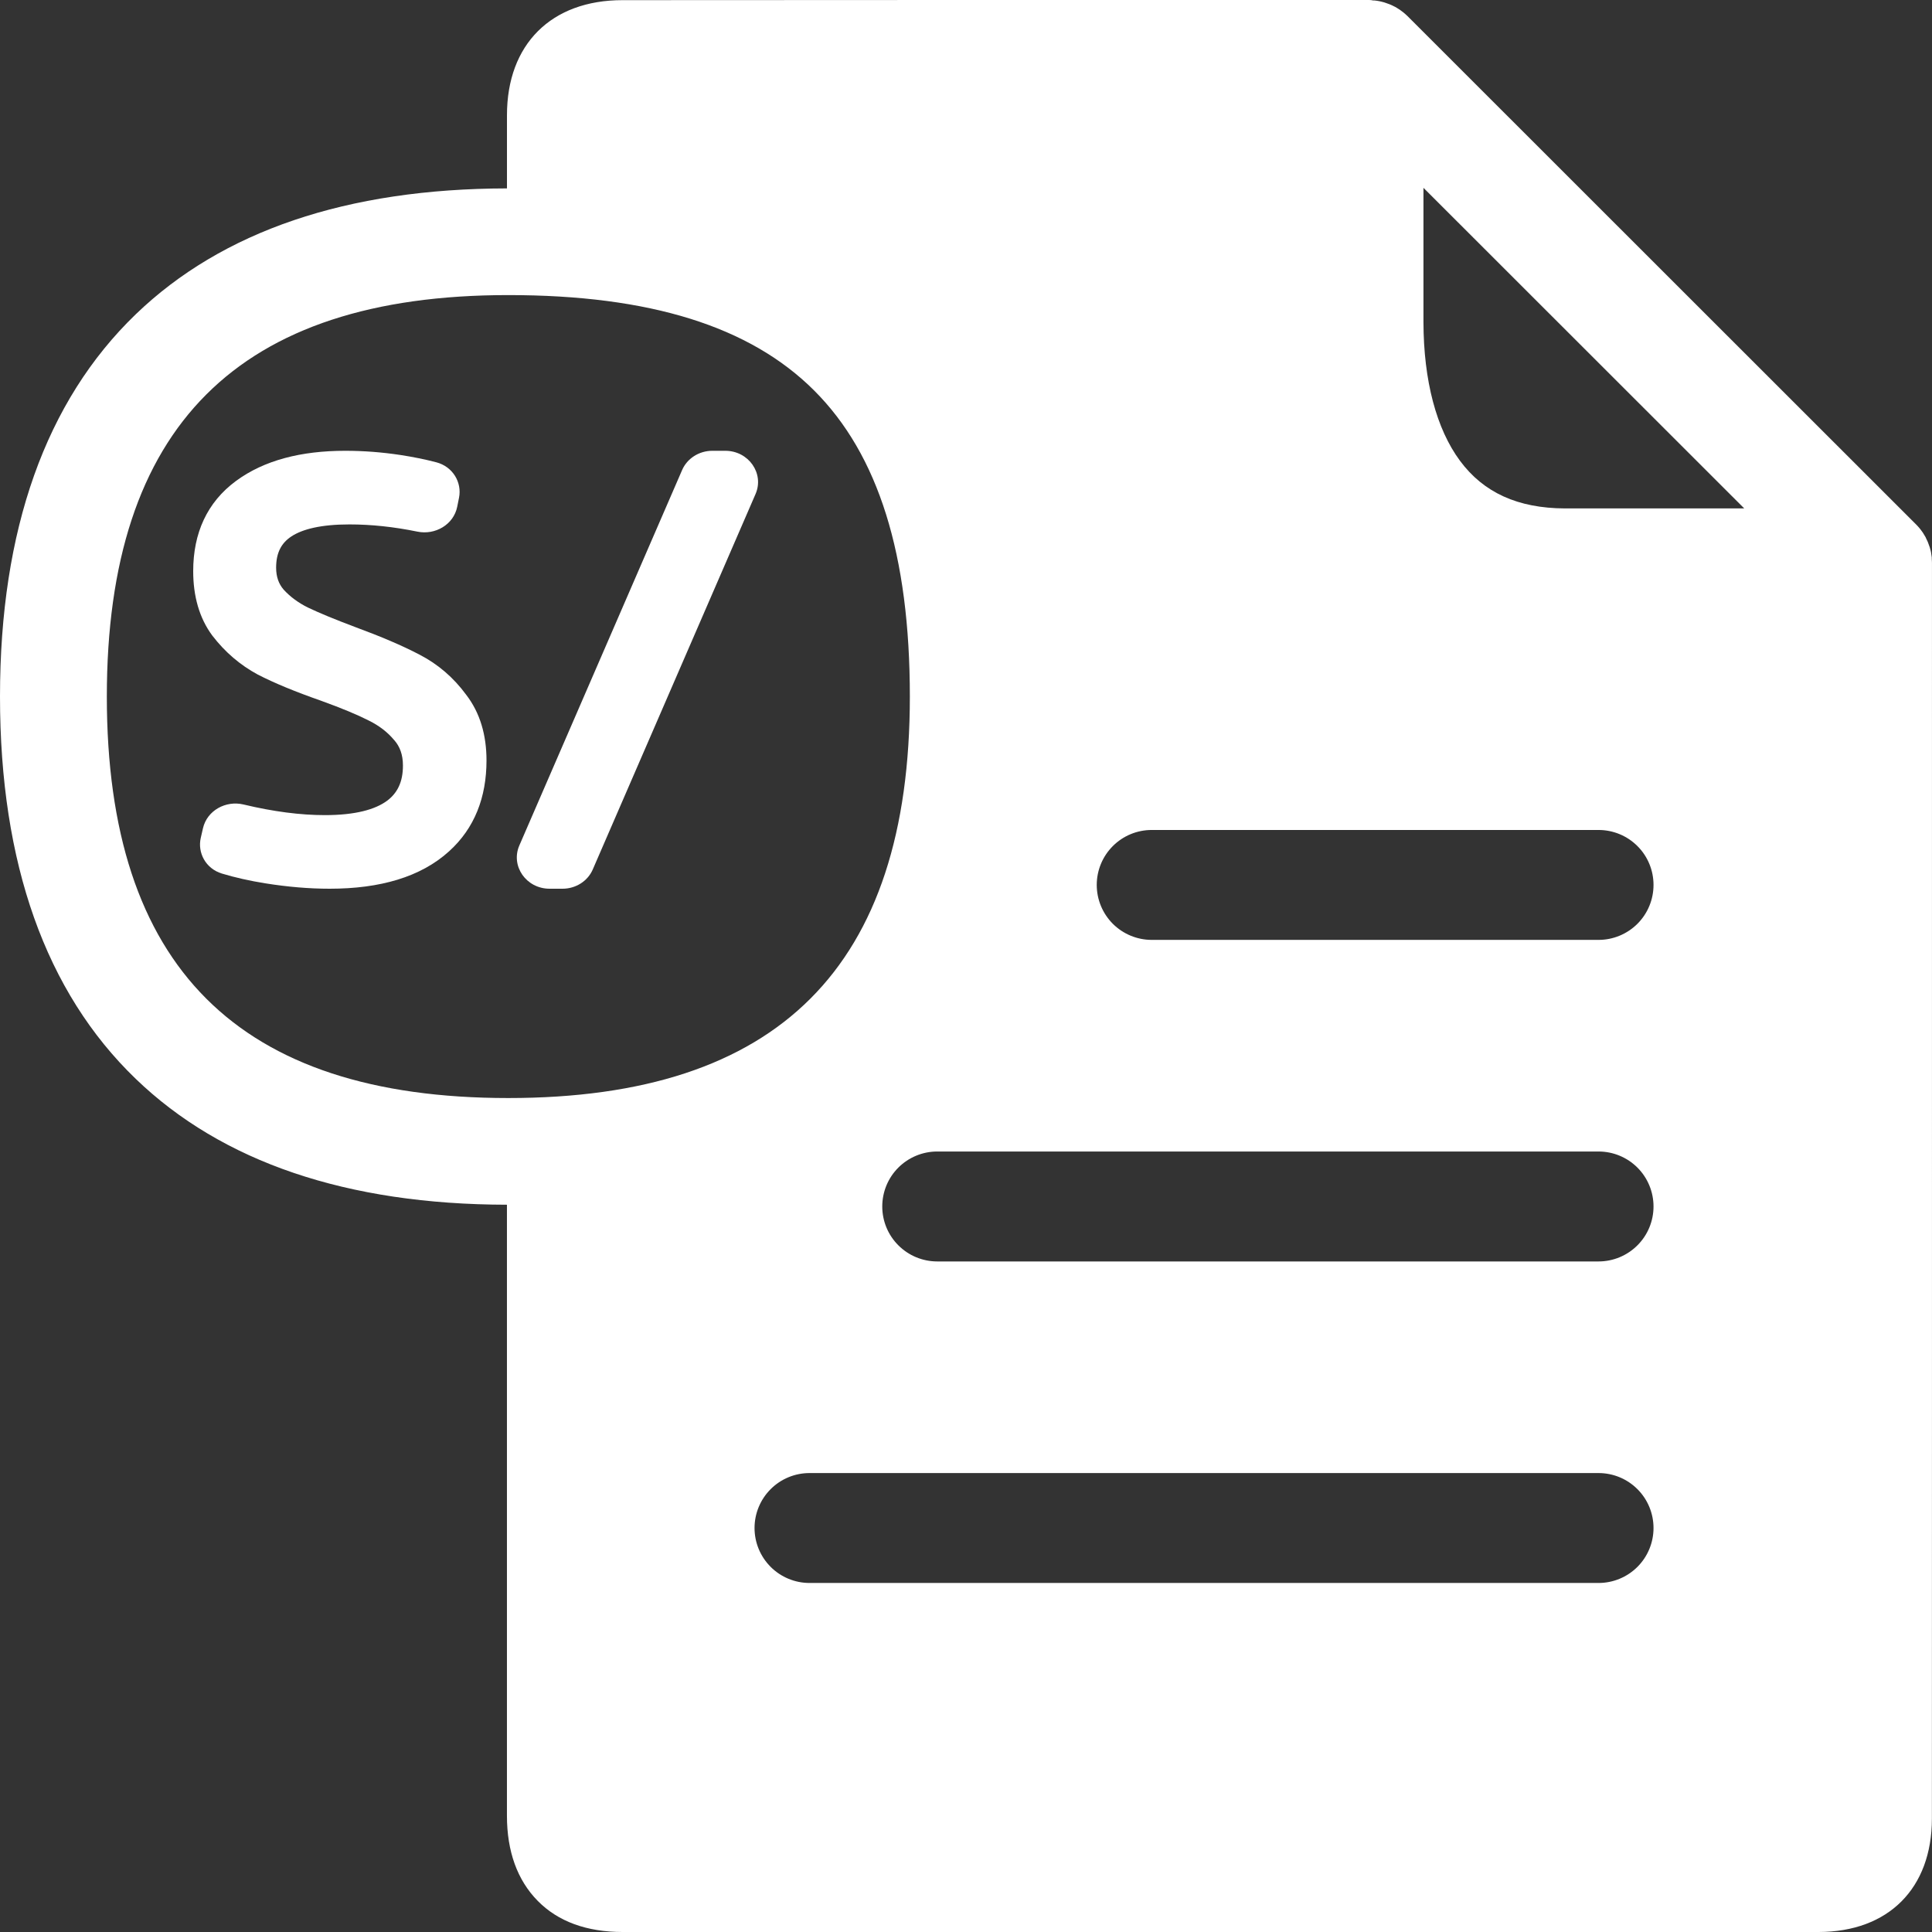
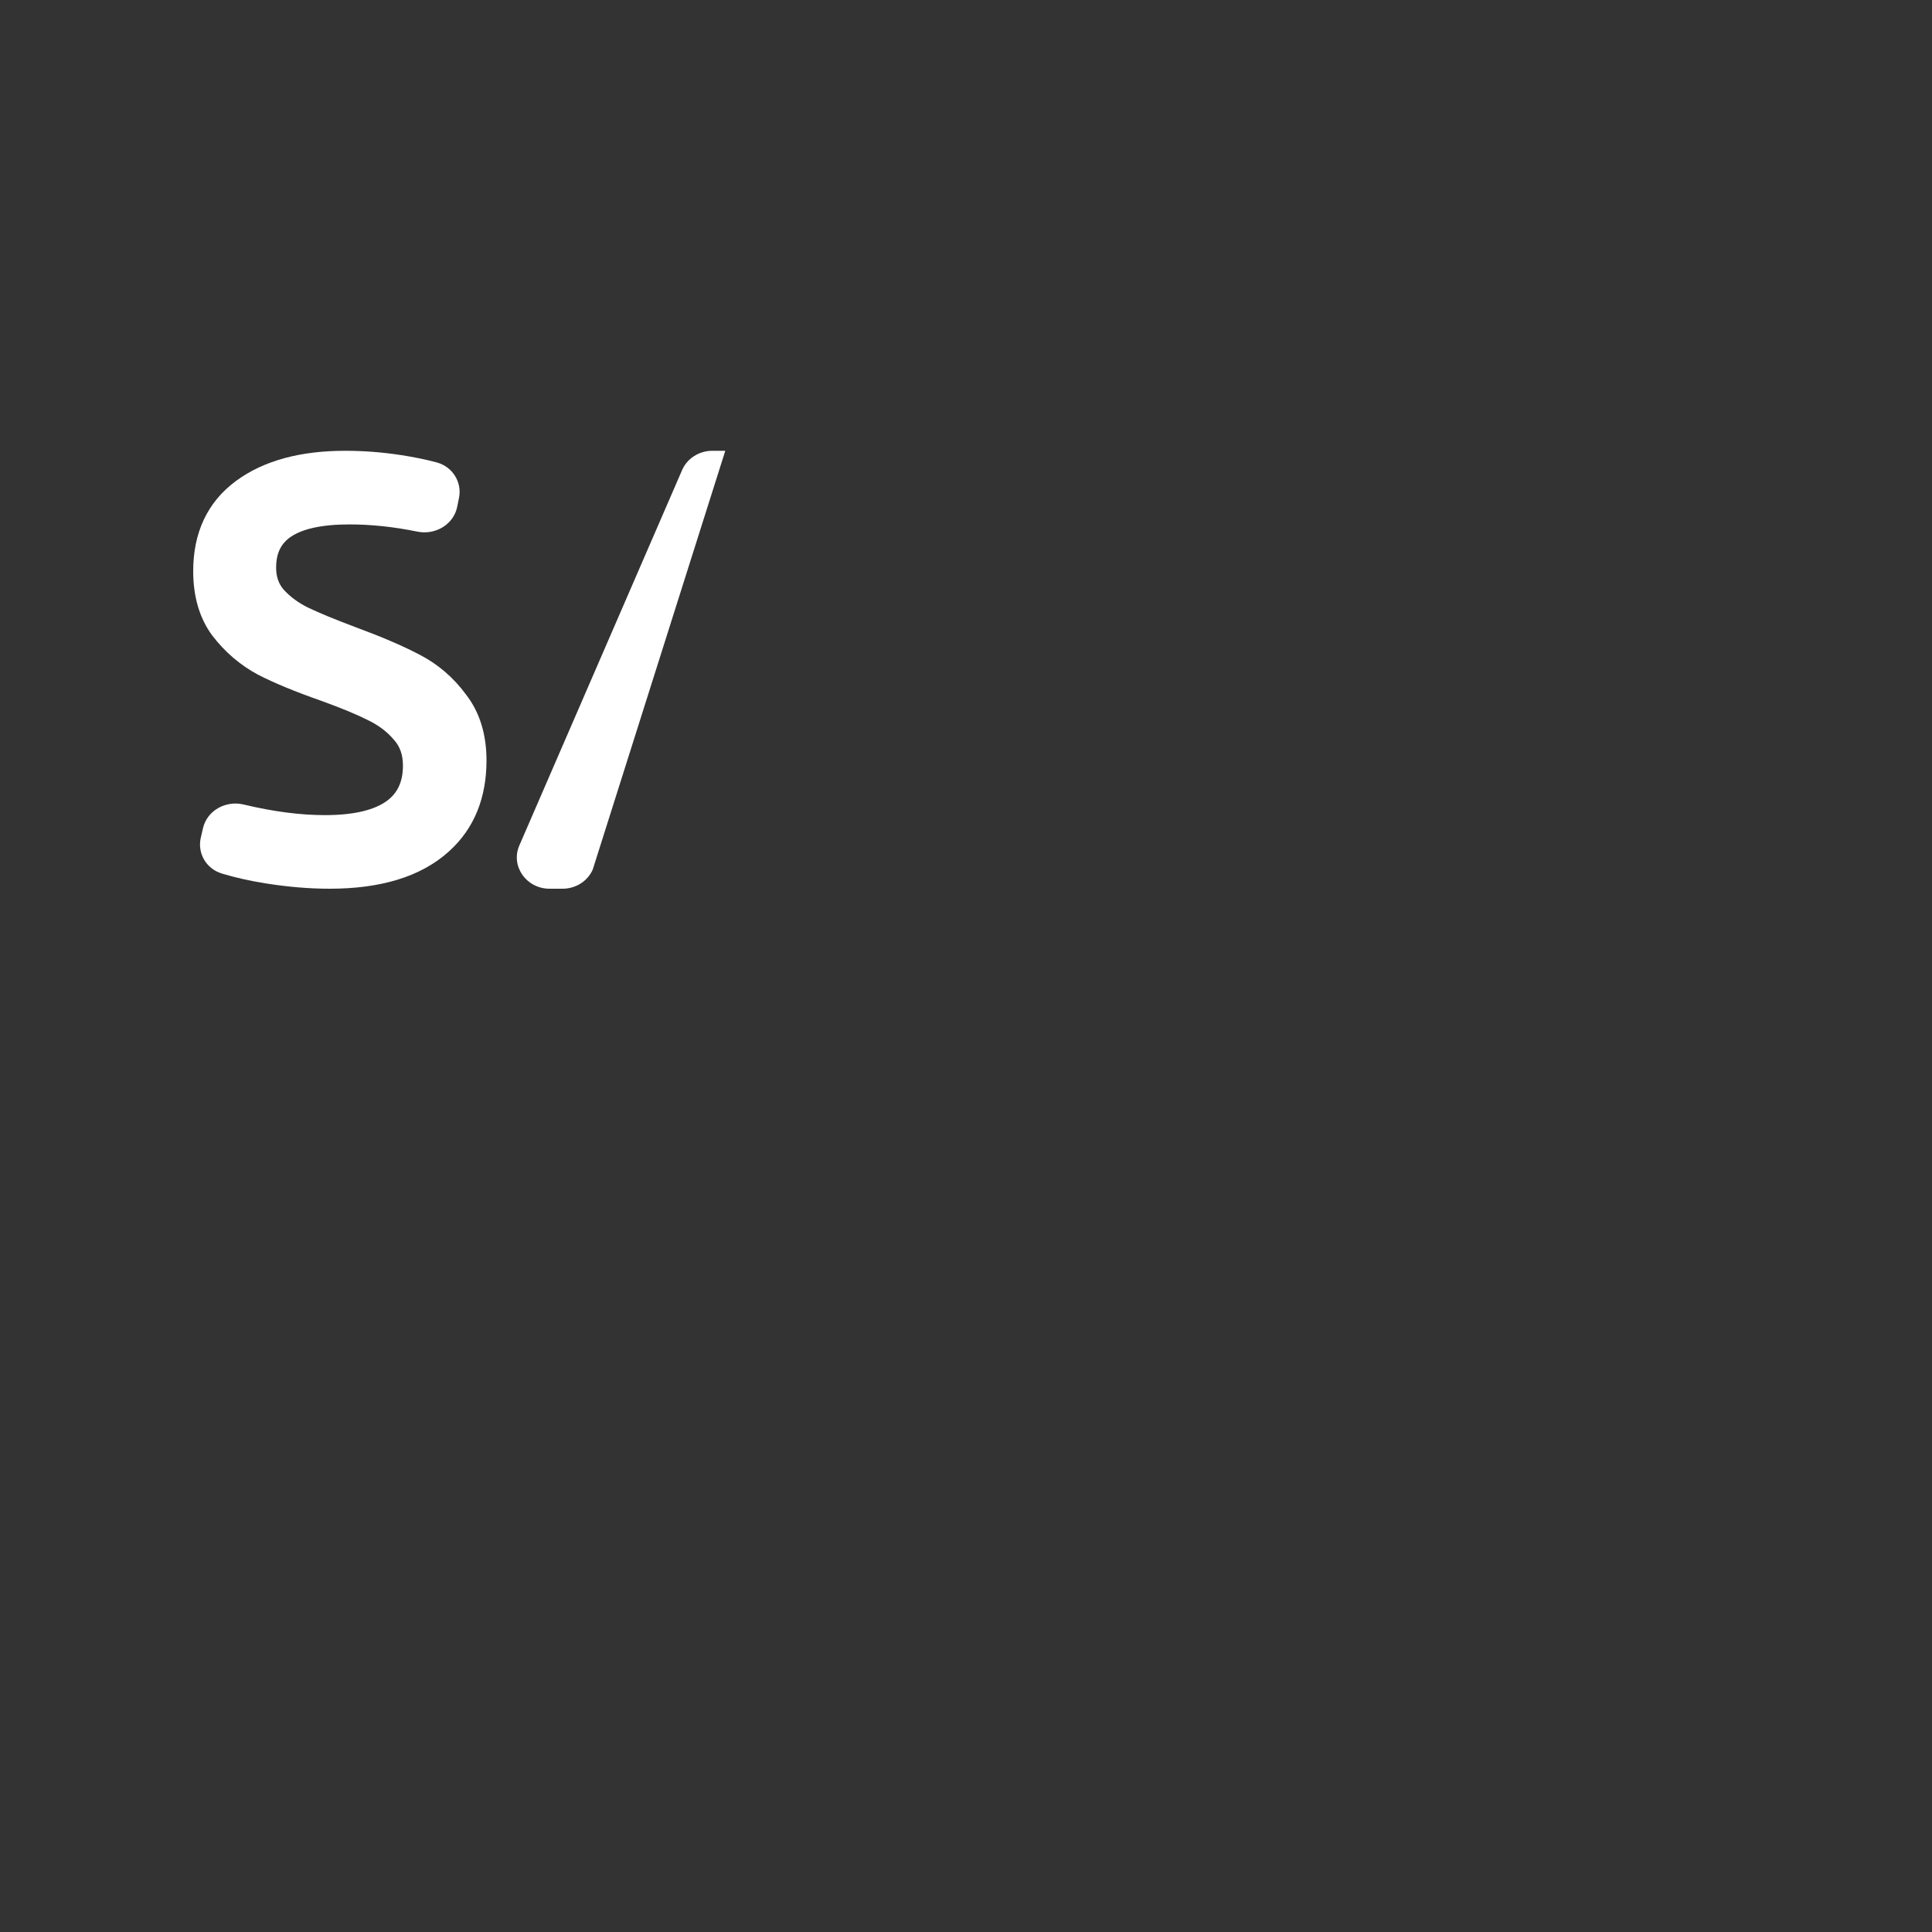
<svg xmlns="http://www.w3.org/2000/svg" width="64" height="64" viewBox="0 0 64 64" fill="none">
  <rect x="0" y="0" width="64" height="64" fill="#333333" stroke="none" />
-   <path d="M63.999 18.663C63.999 18.654 63.999 18.645 63.999 18.636C63.999 18.594 63.997 18.552 63.993 18.511C63.993 18.496 63.993 18.481 63.993 18.466C63.987 18.413 63.979 18.36 63.969 18.307V18.302C63.959 18.251 63.946 18.201 63.931 18.152C63.931 18.138 63.922 18.123 63.917 18.108C63.905 18.07 63.892 18.031 63.876 17.994L63.861 17.954C63.84 17.904 63.817 17.855 63.792 17.807V17.802C63.767 17.756 63.74 17.711 63.712 17.669L63.687 17.631C63.664 17.597 63.64 17.565 63.615 17.533L63.586 17.497C63.551 17.455 63.515 17.415 63.476 17.376L46.625 0.533C46.586 0.494 46.545 0.459 46.504 0.424L46.467 0.395C46.435 0.37 46.402 0.346 46.37 0.323L46.331 0.298C46.288 0.269 46.24 0.242 46.198 0.218H46.194C46.146 0.192 46.097 0.169 46.047 0.148L46.007 0.133C45.969 0.118 45.931 0.104 45.892 0.092L45.849 0.078C45.798 0.064 45.748 0.05 45.696 0.04C45.644 0.029 45.591 0.022 45.537 0.016H45.492C45.444 0.005 45.399 0 45.357 0H45.329C36.043 0 22.723 0 20.62 0.005C18.26 0.005 16.794 1.468 16.794 3.815C16.794 4.222 16.794 5.029 16.794 6.241C11.499 6.249 7.362 7.652 4.497 10.411C1.513 13.287 0 17.548 0 23.075C0 28.602 1.513 32.865 4.496 35.738C7.359 38.497 11.496 39.9 16.793 39.908C16.793 50.427 16.793 58.495 16.793 60.146C16.793 61.33 17.137 62.282 17.812 62.968C18.487 63.655 19.438 64 20.628 64C22.801 64 43.79 64 50.688 64H57.178C58.202 64 59.225 64 60.248 64C62.557 63.995 63.994 62.556 63.997 60.245C63.999 58.764 64.001 33.245 63.999 18.663ZM16.838 36.374C7.888 36.374 3.539 32.024 3.539 23.075C3.539 14.126 7.89 9.775 16.838 9.775C21.525 9.775 24.838 10.808 26.968 12.934C29.099 15.06 30.14 18.381 30.14 23.075C30.14 32.025 25.789 36.374 16.838 36.374ZM52.954 52.438H26.817C26.334 52.438 25.87 52.246 25.529 51.905C25.187 51.563 24.995 51.1 24.995 50.617C24.995 50.135 25.187 49.671 25.529 49.33C25.87 48.988 26.334 48.797 26.817 48.797H52.954C53.437 48.797 53.9 48.988 54.242 49.33C54.584 49.671 54.775 50.135 54.775 50.617C54.775 51.1 54.584 51.563 54.242 51.905C53.9 52.246 53.437 52.438 52.954 52.438ZM52.954 41.787H31.047C30.564 41.787 30.101 41.595 29.759 41.253C29.417 40.912 29.226 40.449 29.226 39.966C29.226 39.483 29.417 39.02 29.759 38.678C30.101 38.337 30.564 38.145 31.047 38.145H52.954C53.437 38.145 53.9 38.337 54.242 38.678C54.584 39.02 54.775 39.483 54.775 39.966C54.775 40.449 54.584 40.912 54.242 41.253C53.9 41.595 53.437 41.787 52.954 41.787ZM52.954 31.135H38.152C37.669 31.135 37.206 30.943 36.864 30.602C36.523 30.26 36.331 29.797 36.331 29.314C36.331 28.831 36.523 28.368 36.864 28.027C37.206 27.685 37.669 27.494 38.152 27.494H52.954C53.437 27.494 53.9 27.685 54.242 28.027C54.584 28.368 54.775 28.831 54.775 29.314C54.775 29.797 54.584 30.26 54.242 30.602C53.9 30.943 53.437 31.135 52.954 31.135ZM51.839 16.842C50.283 16.836 49.146 16.32 48.364 15.264C47.583 14.209 47.158 12.613 47.154 10.671C47.154 10.337 47.154 8.759 47.154 6.222L57.78 16.842C54.445 16.842 52.526 16.842 51.839 16.842Z" fill="white" />
-   <path fill-rule="evenodd" clip-rule="evenodd" d="M23.597 14.933H24.026C24.799 14.933 25.324 15.684 25.028 16.366L19.637 28.8C19.47 29.188 19.074 29.44 18.635 29.44H18.206C17.433 29.44 16.908 28.69 17.204 28.007L22.595 15.573C22.762 15.186 23.158 14.933 23.597 14.933Z" fill="white" />
+   <path fill-rule="evenodd" clip-rule="evenodd" d="M23.597 14.933H24.026L19.637 28.8C19.47 29.188 19.074 29.44 18.635 29.44H18.206C17.433 29.44 16.908 28.69 17.204 28.007L22.595 15.573C22.762 15.186 23.158 14.933 23.597 14.933Z" fill="white" />
  <path d="M8.793 29.262L8.791 29.262C8.264 29.177 7.784 29.069 7.352 28.938C6.809 28.773 6.538 28.243 6.651 27.754L6.724 27.436C6.86 26.847 7.48 26.509 8.068 26.65C9.057 26.887 9.954 27.002 10.763 27.002C11.778 27.002 12.434 26.814 12.825 26.524C13.161 26.272 13.348 25.909 13.348 25.36C13.348 24.997 13.244 24.728 13.06 24.518L13.055 24.514L13.051 24.509C12.839 24.255 12.564 24.041 12.216 23.869L12.21 23.866C11.844 23.679 11.322 23.461 10.633 23.212C9.79 22.917 9.091 22.63 8.546 22.349L8.541 22.347L8.536 22.344C7.951 22.028 7.452 21.599 7.04 21.063L7.037 21.06L7.034 21.056C6.598 20.468 6.4 19.742 6.4 18.919C6.4 17.662 6.858 16.64 7.818 15.932C8.748 15.247 9.973 14.933 11.436 14.933C12.046 14.933 12.655 14.98 13.264 15.072C13.682 15.136 14.078 15.216 14.45 15.313C15.004 15.457 15.306 15.983 15.206 16.486L15.146 16.786C15.027 17.38 14.416 17.732 13.827 17.611C13.046 17.451 12.296 17.372 11.575 17.372C10.63 17.372 10.018 17.53 9.655 17.768C9.328 17.983 9.147 18.299 9.147 18.805C9.147 19.113 9.236 19.345 9.395 19.531C9.61 19.766 9.875 19.964 10.197 20.124C10.572 20.303 11.088 20.517 11.751 20.766C12.62 21.086 13.336 21.391 13.893 21.684C14.509 22.001 15.025 22.447 15.44 23.011C15.903 23.611 16.116 24.35 16.116 25.19C16.116 26.415 15.718 27.439 14.878 28.199C13.936 29.055 12.585 29.44 10.921 29.44C10.242 29.44 9.532 29.38 8.793 29.262Z" fill="white" />
</svg>